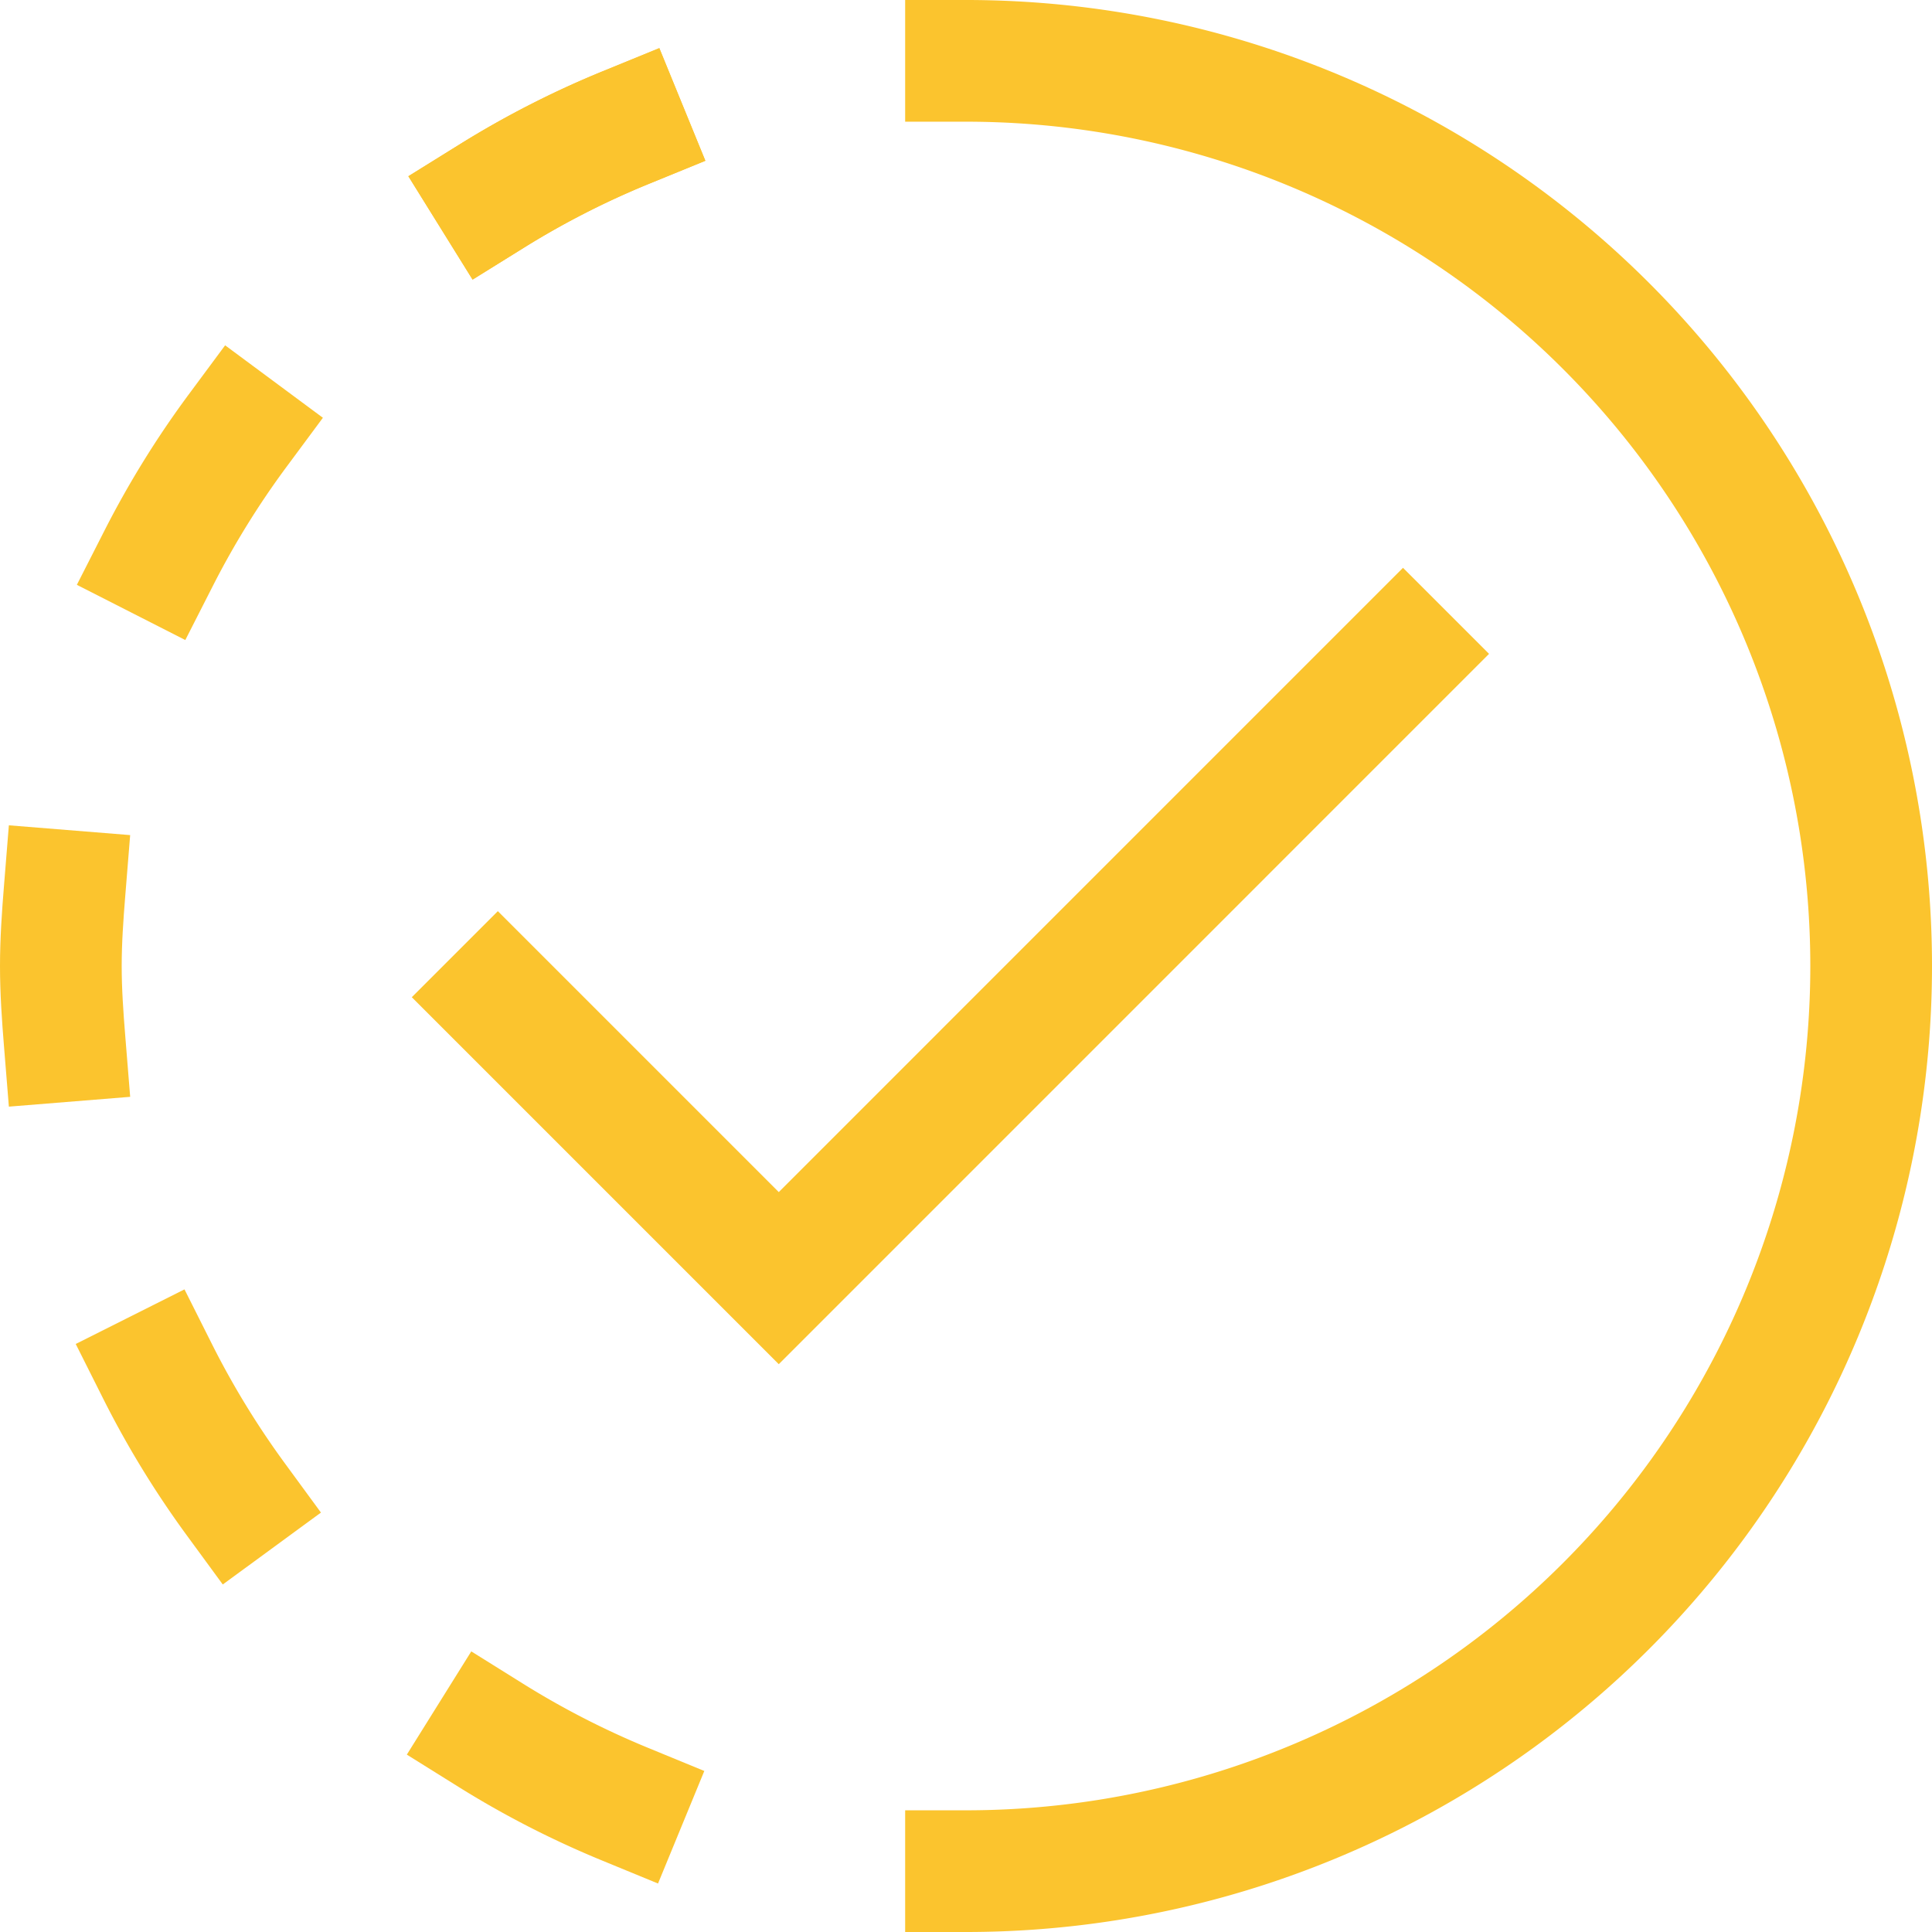
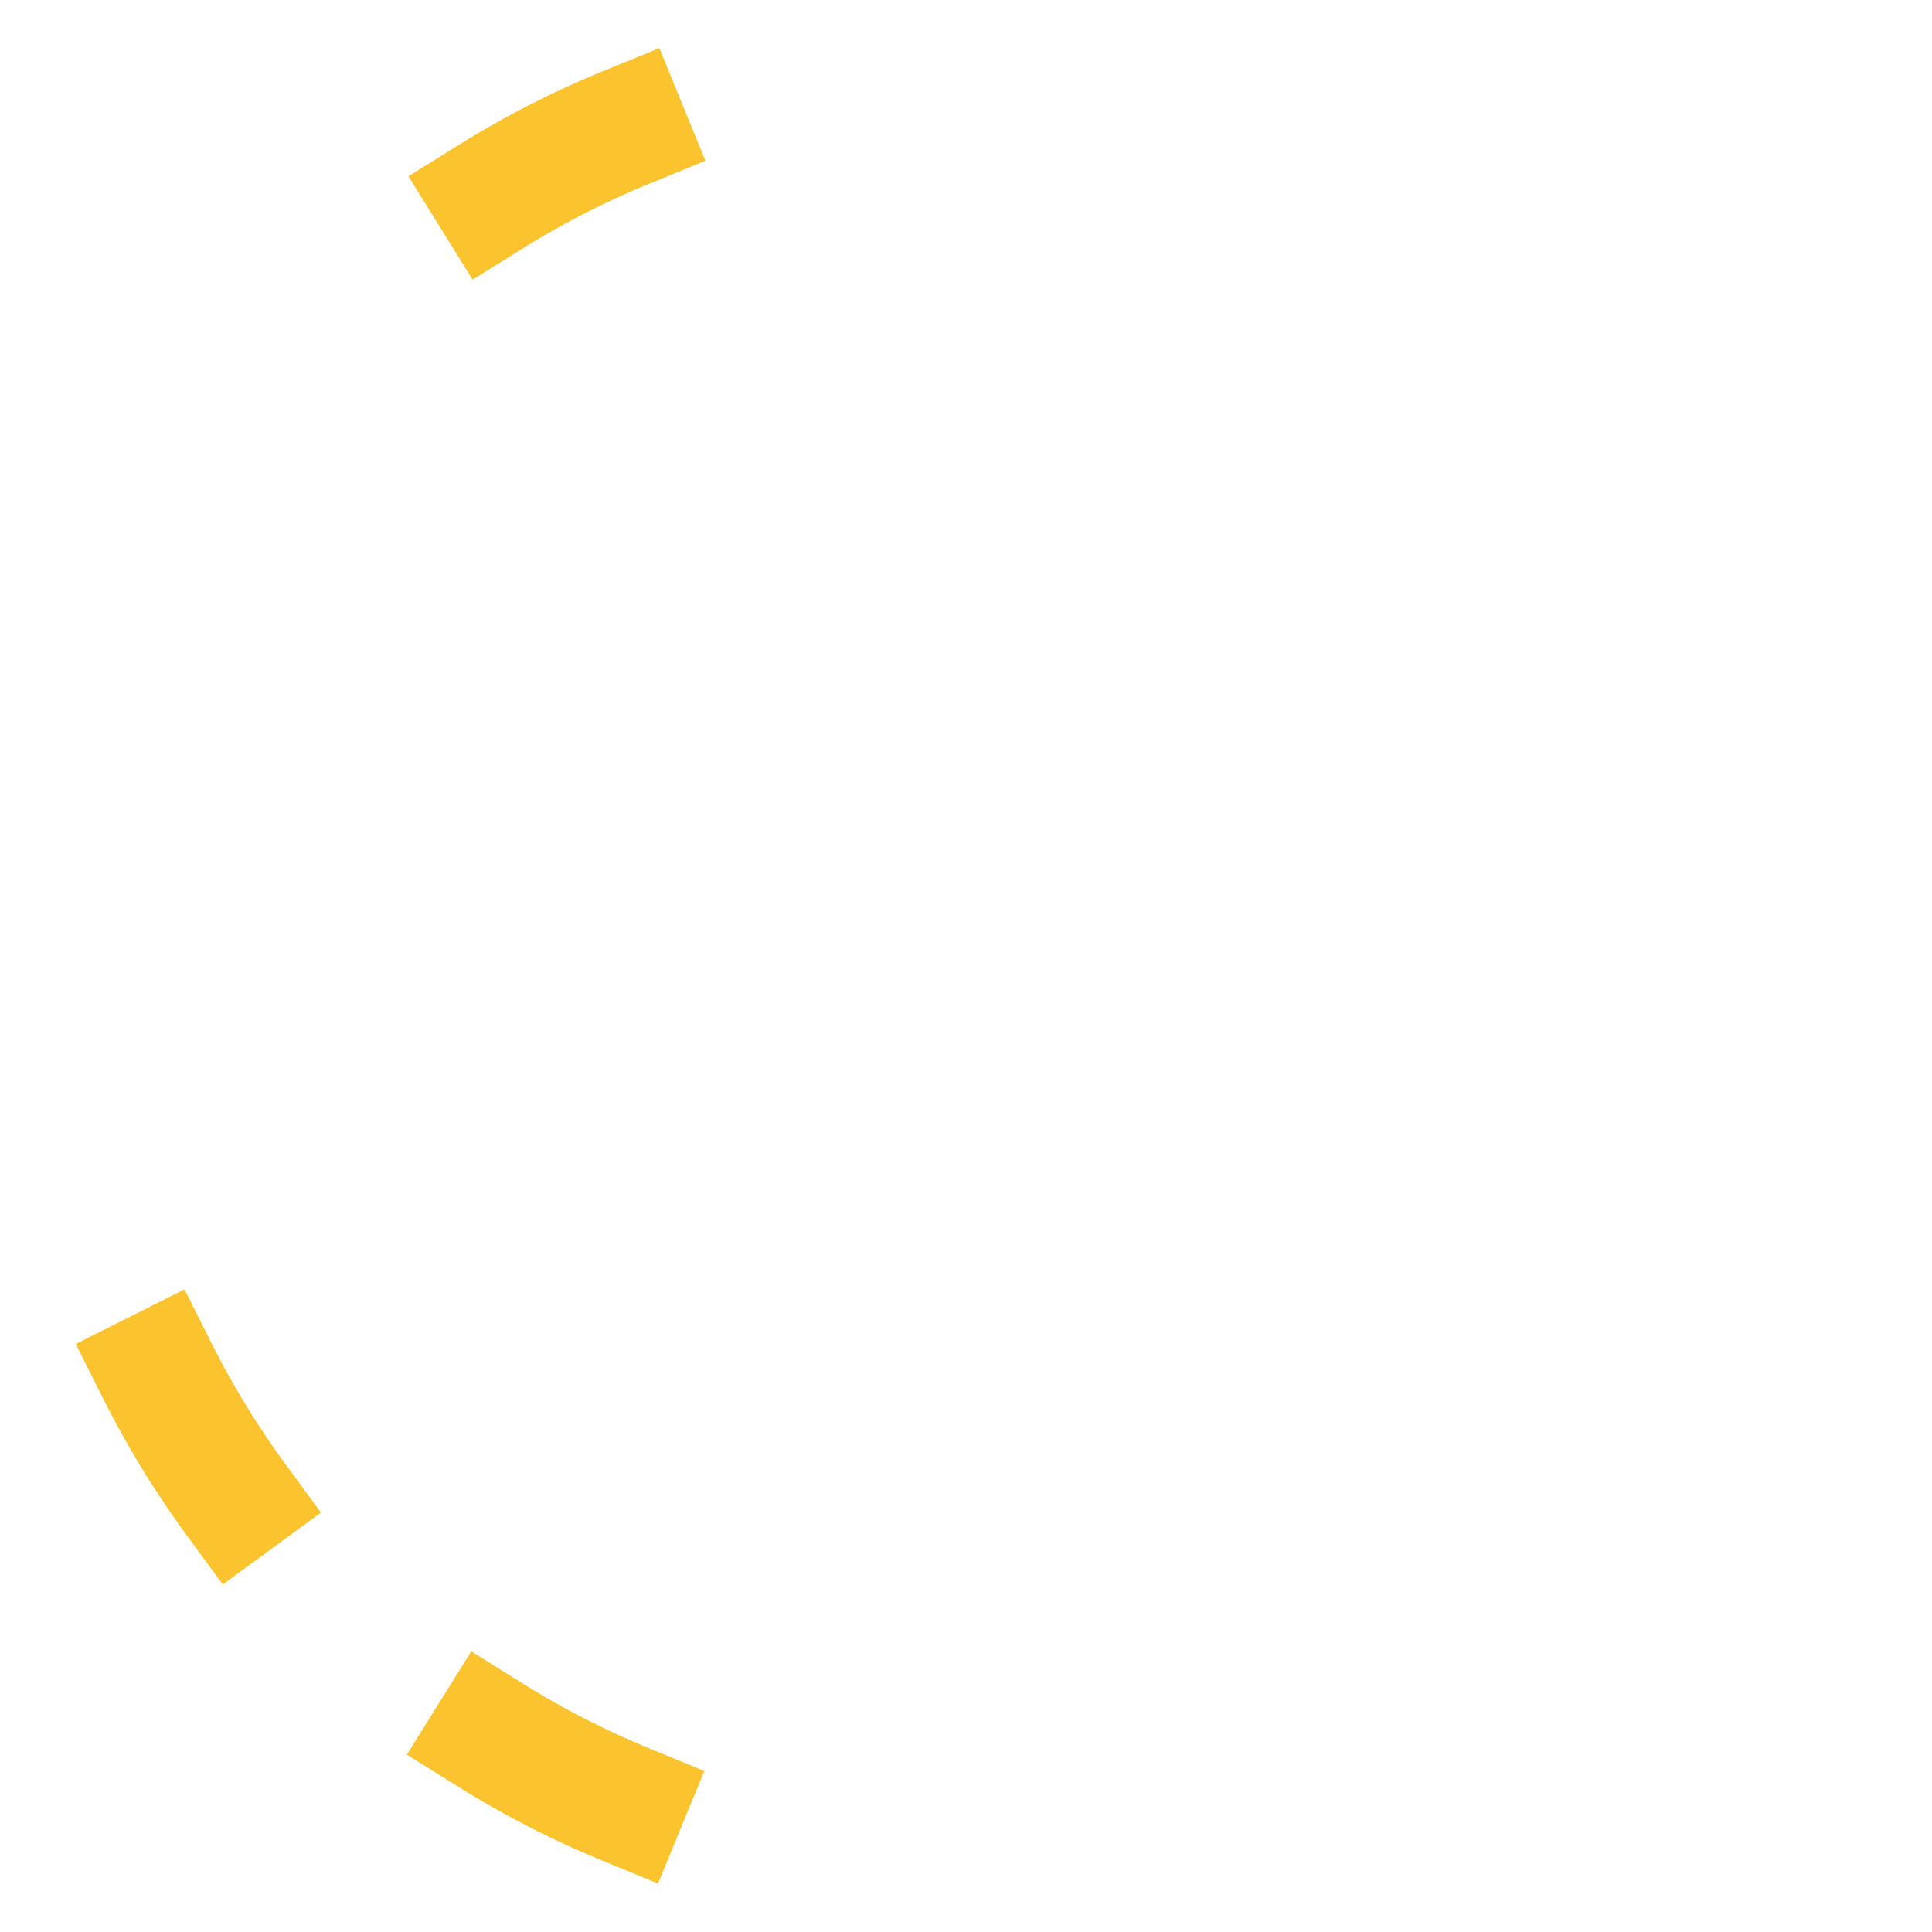
<svg xmlns="http://www.w3.org/2000/svg" width="31.752" height="31.752" viewBox="0 0 31.752 31.752">
  <g id="progress-2" transform="translate(-2 1)">
-     <path id="Path_81256" data-name="Path 81256" d="M17,27.643l4.617,4.617L31.876,22" transform="translate(-6.818 -12.254)" fill="none" stroke="#fbc42e" stroke-linecap="square" stroke-width="2" />
-     <path id="Path_81257" data-name="Path 81257" d="M32,3a14.876,14.876,0,1,1,0,29.752" transform="translate(-14.124 -3)" fill="none" stroke="#fbc42e" stroke-linecap="square" stroke-width="2" />
-     <path id="Path_81258" data-name="Path 81258" d="M3.062,32.062C3.029,31.654,3,31.244,3,30.828s.029-.826.062-1.235" transform="translate(0 -15.952)" fill="none" stroke="#fbc42e" stroke-linecap="square" stroke-width="2" />
    <path id="Path_81259" data-name="Path 81259" d="M16.82,6.258a14.73,14.73,0,0,1,2.2-1.123" transform="translate(-6.731 -4.04)" fill="none" stroke="#fbc42e" stroke-linecap="square" stroke-width="2" />
-     <path id="Path_81260" data-name="Path 81260" d="M6.135,16.938a14.807,14.807,0,0,1,1.3-2.1" transform="translate(-1.527 -8.764)" fill="none" stroke="#fbc42e" stroke-linecap="square" stroke-width="2" />
    <path id="Path_81261" data-name="Path 81261" d="M7.383,47.087a14.832,14.832,0,0,1-1.29-2.11" transform="translate(-1.506 -23.444)" fill="none" stroke="#fbc42e" stroke-linecap="square" stroke-width="2" />
-     <path id="Path_81262" data-name="Path 81262" d="M19.019,5.135a14.73,14.73,0,0,0-2.2,1.123" transform="translate(-6.731 -4.04)" fill="none" stroke="#fbc42e" stroke-linecap="square" stroke-width="2" />
    <path id="Path_81263" data-name="Path 81263" d="M16.77,56.645a14.785,14.785,0,0,0,2.206,1.132" transform="translate(-6.706 -29.127)" fill="none" stroke="#fbc42e" stroke-linecap="square" stroke-width="2" />
  </g>
</svg>